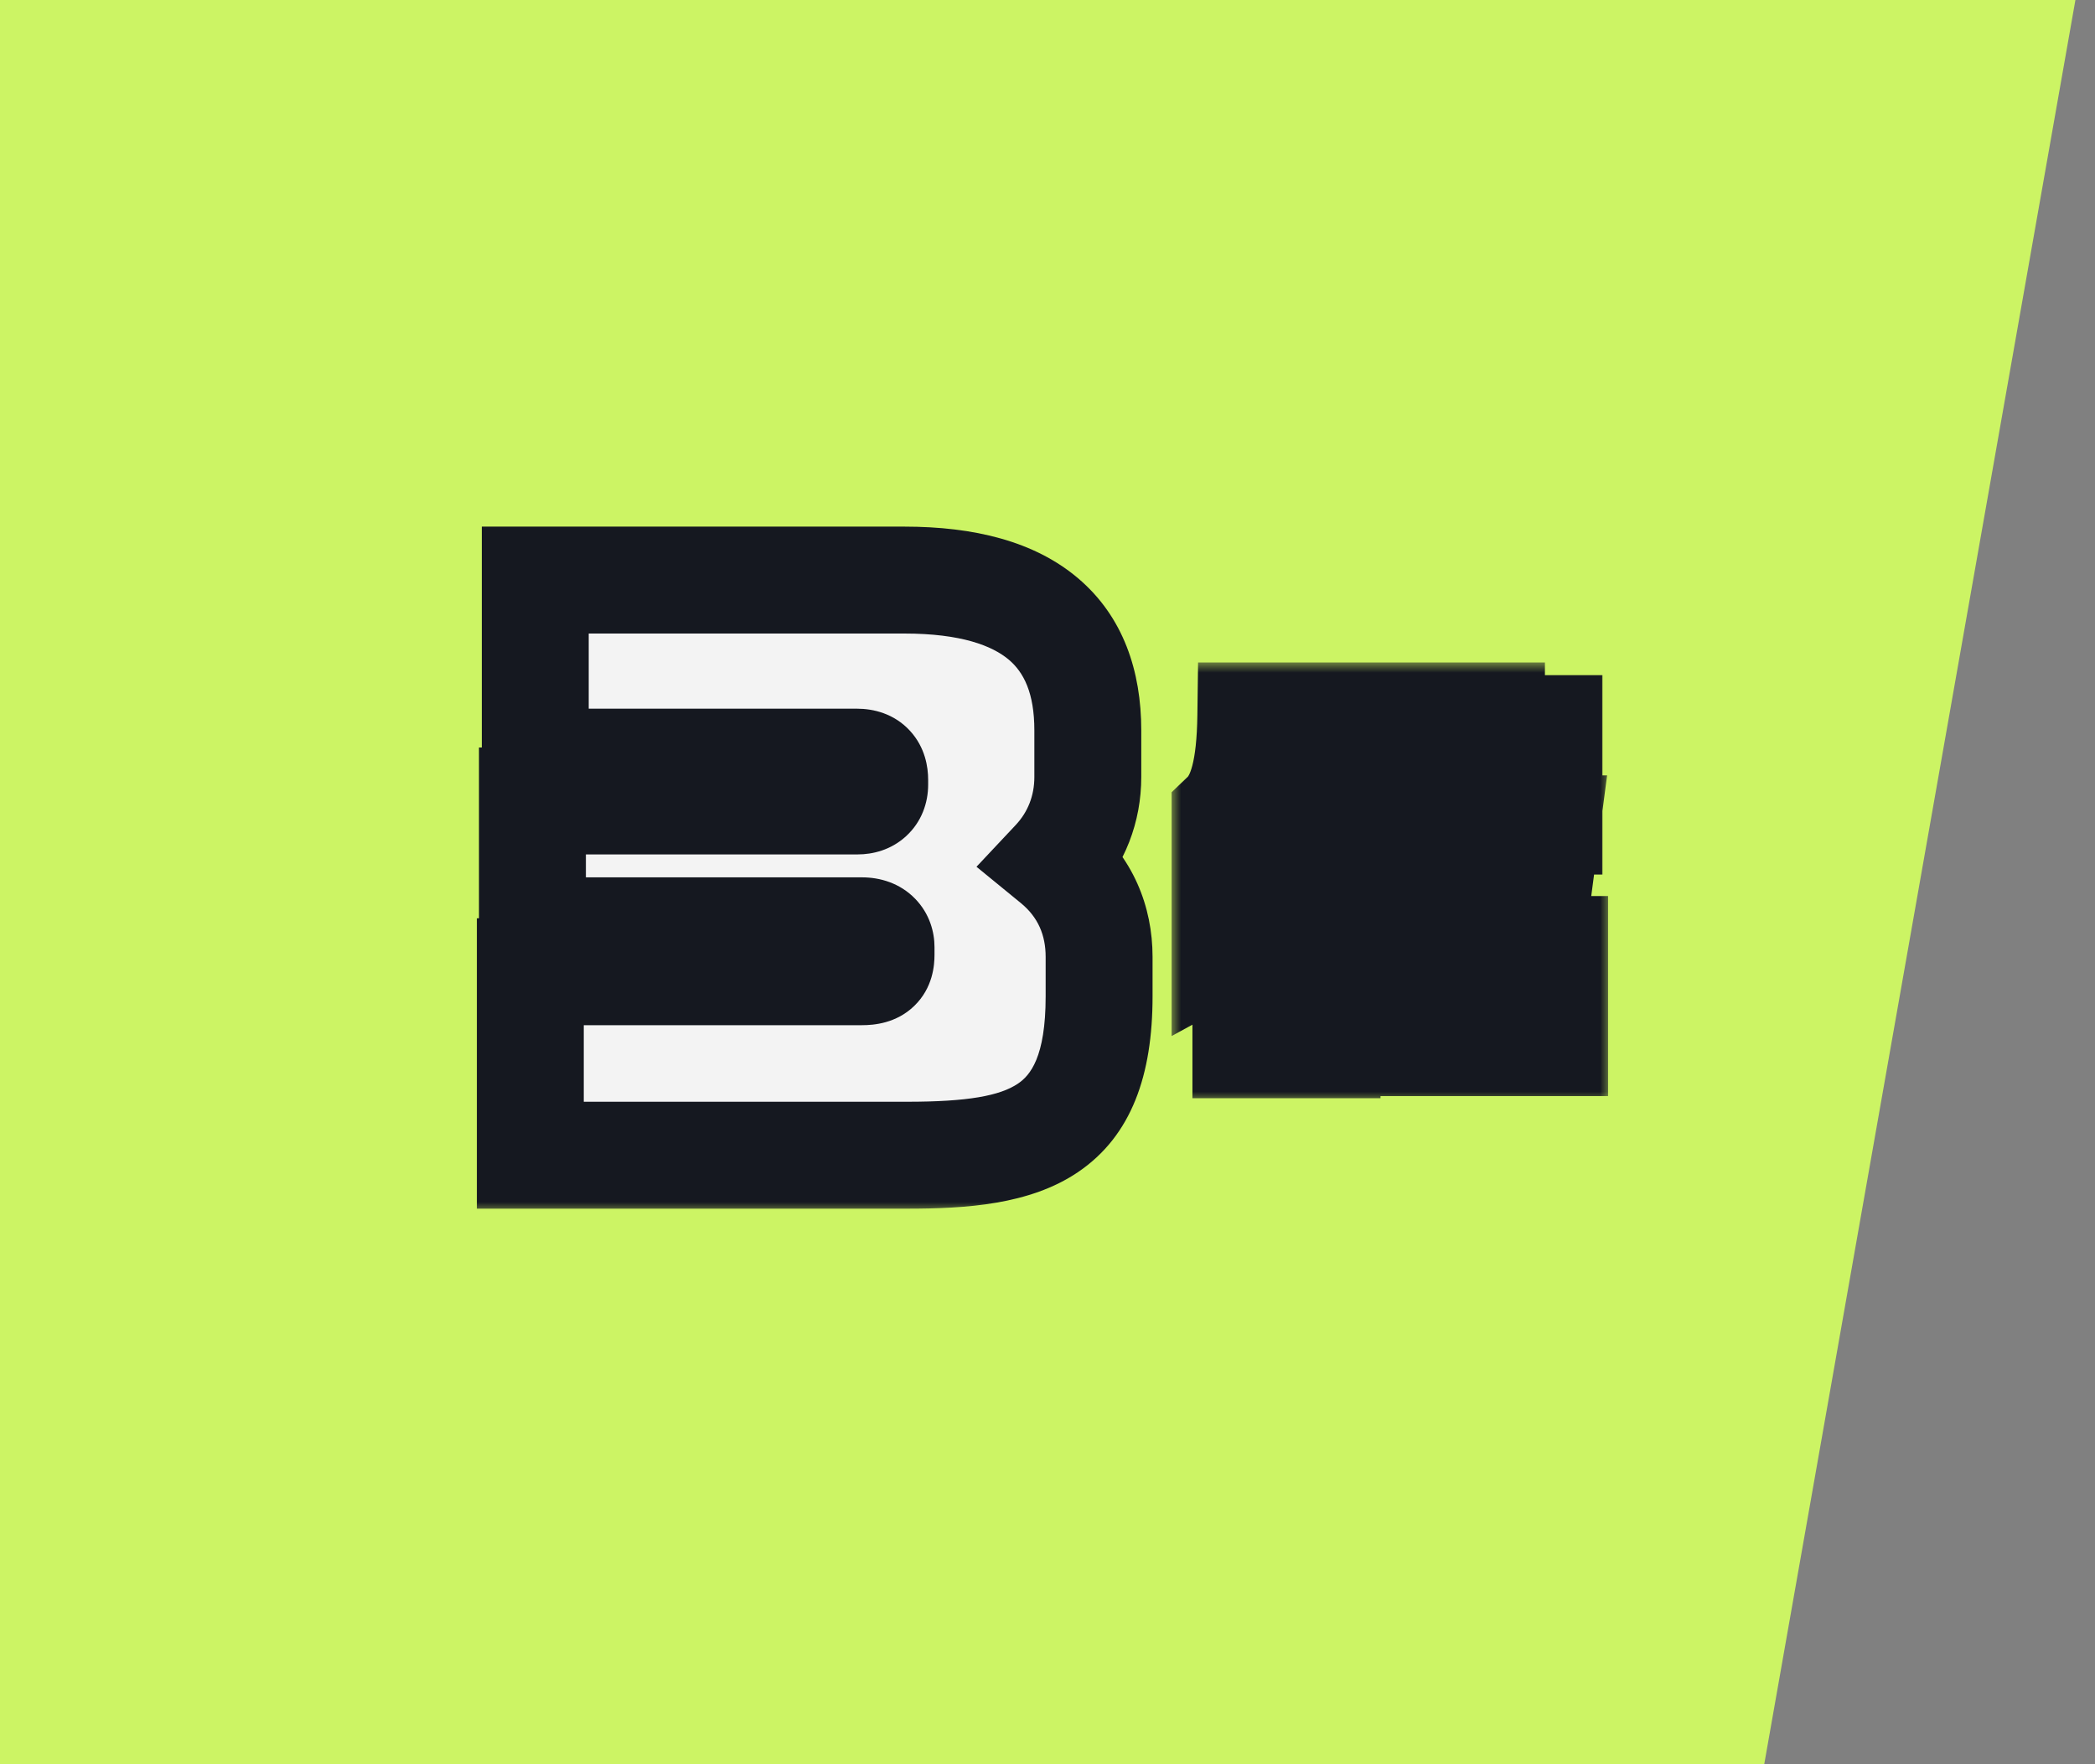
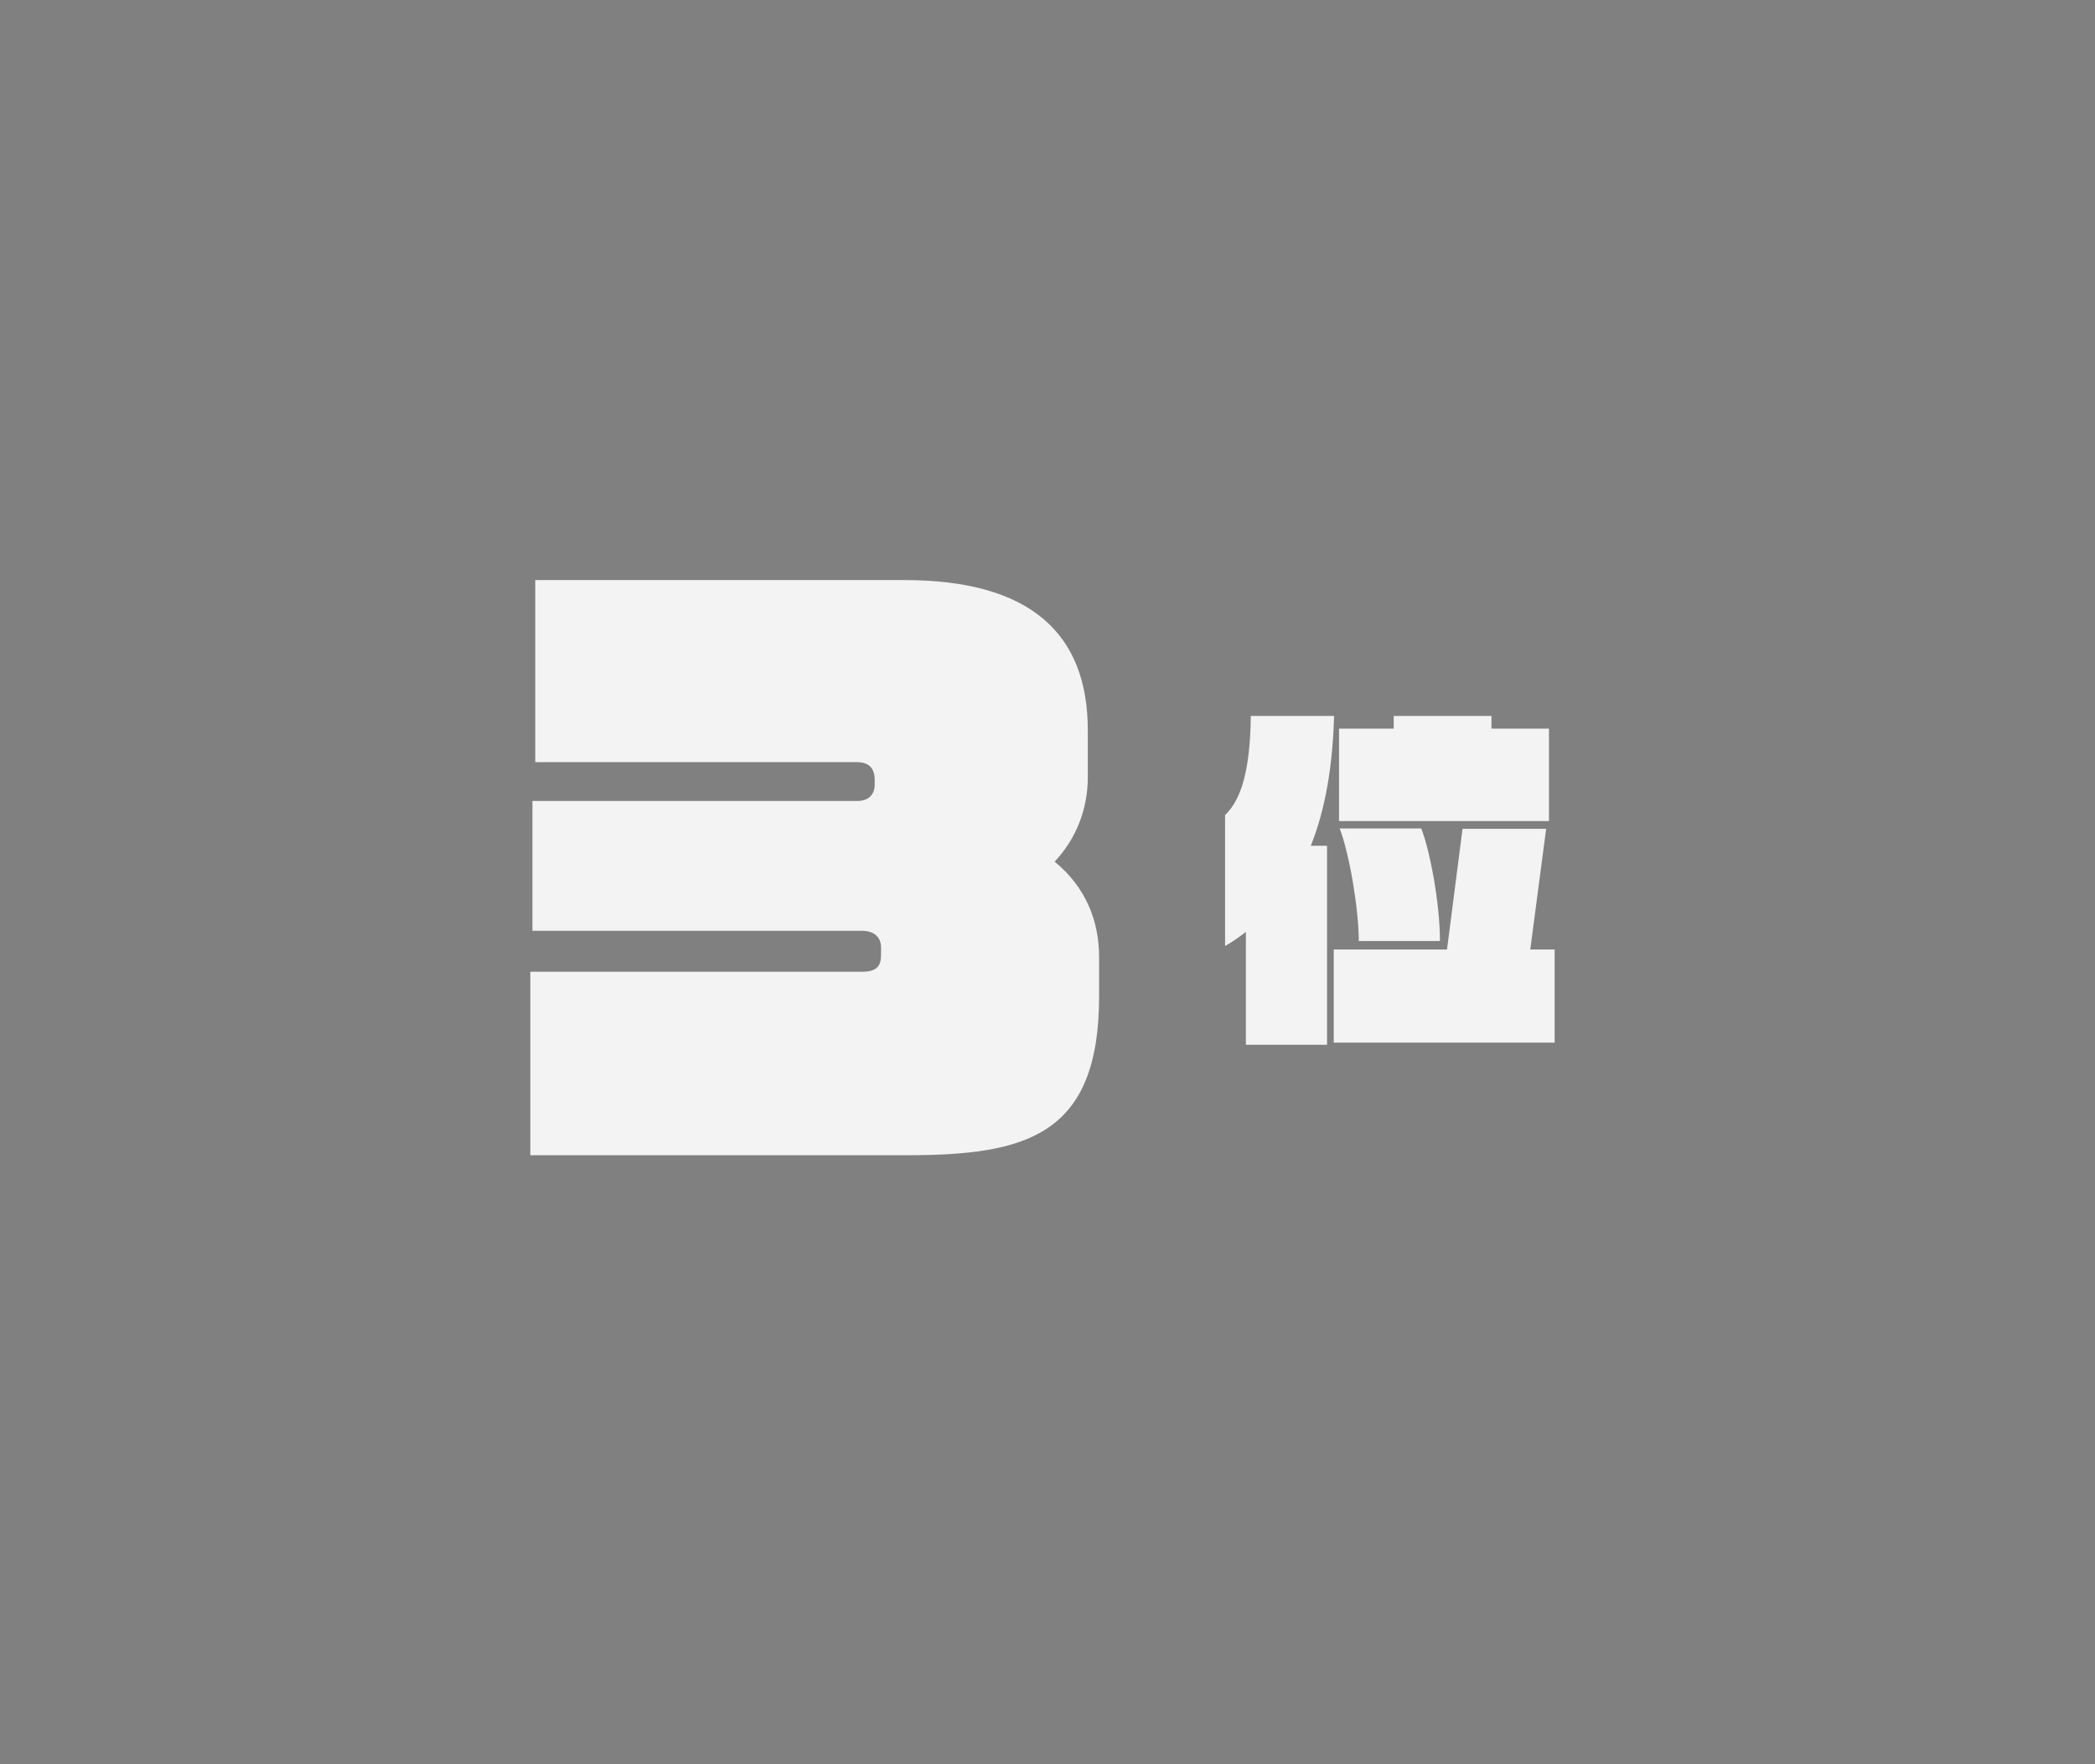
<svg xmlns="http://www.w3.org/2000/svg" width="95" height="80" viewBox="0 0 95 80" fill="none">
  <rect x="0" y="0" width="95" height="80" fill="#808080" stroke="none" />
-   <path d="M0 0H94.112L80.001 80H0V0Z" fill="#CCF464" />
  <mask id="path-2-outside-1_61_664" maskUnits="userSpaceOnUse" x="21.056" y="23" width="32" height="32" fill="black">
    <rect fill="white" x="21.056" y="23" width="32" height="32" />
    <path d="M49.84 45.184C49.84 51.488 46.544 52.384 41.136 52.384H24.048V44.064H39.088C39.76 44.064 39.952 43.808 39.952 43.296V42.944C39.952 42.592 39.728 42.208 39.088 42.208H24.144V36.32H38.896C39.344 36.32 39.664 36.064 39.664 35.584V35.36C39.664 34.88 39.44 34.56 38.864 34.56H24.272V26.304H41.008C46.736 26.304 49.328 28.736 49.328 33.12V35.232C49.328 36.672 48.816 38.016 47.824 39.072C49.232 40.224 49.84 41.76 49.84 43.392V45.184Z" />
  </mask>
  <path d="M49.84 45.184C49.84 51.488 46.544 52.384 41.136 52.384H24.048V44.064H39.088C39.76 44.064 39.952 43.808 39.952 43.296V42.944C39.952 42.592 39.728 42.208 39.088 42.208H24.144V36.32H38.896C39.344 36.32 39.664 36.064 39.664 35.584V35.36C39.664 34.88 39.44 34.56 38.864 34.56H24.272V26.304H41.008C46.736 26.304 49.328 28.736 49.328 33.12V35.232C49.328 36.672 48.816 38.016 47.824 39.072C49.232 40.224 49.84 41.76 49.84 43.392V45.184Z" fill="#F3F3F3" />
-   <path d="M24.048 52.384H21.624V54.808H24.048V52.384ZM24.048 44.064V41.64H21.624V44.064H24.048ZM24.144 42.208H21.72V44.632H24.144V42.208ZM24.144 36.32V33.896H21.72V36.32H24.144ZM24.272 34.56H21.848V36.984H24.272V34.56ZM24.272 26.304V23.88H21.848V26.304H24.272ZM47.824 39.072L46.057 37.412L44.28 39.304L46.289 40.948L47.824 39.072ZM49.84 45.184H47.416C47.416 47.945 46.709 48.768 46.16 49.138C45.343 49.69 43.878 49.96 41.136 49.96V52.384V54.808C43.803 54.808 46.689 54.63 48.872 53.158C51.323 51.504 52.264 48.727 52.264 45.184H49.84ZM41.136 52.384V49.96H24.048V52.384V54.808H41.136V52.384ZM24.048 52.384H26.472V44.064H24.048H21.624V52.384H24.048ZM24.048 44.064V46.488H39.088V44.064V41.64H24.048V44.064ZM39.088 44.064V46.488C39.629 46.488 40.642 46.406 41.46 45.612C42.307 44.791 42.376 43.764 42.376 43.296H39.952H37.528C37.528 43.289 37.526 43.148 37.588 42.942C37.656 42.711 37.802 42.406 38.084 42.132C38.639 41.594 39.22 41.64 39.088 41.64V44.064ZM39.952 43.296H42.376V42.944H39.952H37.528V43.296H39.952ZM39.952 42.944H42.376C42.376 42.275 42.162 41.437 41.499 40.755C40.809 40.044 39.908 39.784 39.088 39.784V42.208V44.632C38.908 44.632 38.44 44.564 38.021 44.133C37.631 43.731 37.528 43.261 37.528 42.944H39.952ZM39.088 42.208V39.784H24.144V42.208V44.632H39.088V42.208ZM24.144 42.208H26.568V36.32H24.144H21.72V42.208H24.144ZM24.144 36.32V38.744H38.896V36.32V33.896H24.144V36.32ZM38.896 36.32V38.744C39.567 38.744 40.395 38.55 41.081 37.923C41.801 37.268 42.088 36.391 42.088 35.584H39.664H37.24C37.24 35.257 37.368 34.748 37.815 34.341C38.23 33.962 38.673 33.896 38.896 33.896V36.32ZM39.664 35.584H42.088V35.36H39.664H37.24V35.584H39.664ZM39.664 35.36H42.088C42.088 34.786 41.958 33.898 41.269 33.144C40.543 32.35 39.595 32.136 38.864 32.136V34.56V36.984C38.709 36.984 38.161 36.93 37.691 36.416C37.258 35.942 37.24 35.454 37.24 35.36H39.664ZM38.864 34.56V32.136H24.272V34.56V36.984H38.864V34.56ZM24.272 34.56H26.696V26.304H24.272H21.848V34.56H24.272ZM24.272 26.304V28.728H41.008V26.304V23.88H24.272V26.304ZM41.008 26.304V28.728C43.586 28.728 45.001 29.284 45.749 29.917C46.42 30.486 46.904 31.418 46.904 33.12H49.328H51.752C51.752 30.438 50.941 27.962 48.883 26.219C46.903 24.54 44.158 23.88 41.008 23.88V26.304ZM49.328 33.12H46.904V35.232H49.328H51.752V33.12H49.328ZM49.328 35.232H46.904C46.904 36.077 46.612 36.821 46.057 37.412L47.824 39.072L49.591 40.732C51.02 39.211 51.752 37.267 51.752 35.232H49.328ZM47.824 39.072L46.289 40.948C47.077 41.593 47.416 42.409 47.416 43.392H49.84H52.264C52.264 41.111 51.388 38.855 49.359 37.196L47.824 39.072ZM49.84 43.392H47.416V45.184H49.84H52.264V43.392H49.84Z" fill="#151820" mask="url(#path-2-outside-1_61_664)" />
  <mask id="path-4-outside-2_61_664" maskUnits="userSpaceOnUse" x="53.056" y="30" width="20" height="20" fill="black">
    <rect fill="white" x="53.056" y="30" width="20" height="20" />
    <path d="M70.24 37.232H60.72V33.04H63.2V32.464H67.632V33.04H70.24V37.232ZM70.496 47.28H60.48V43.056H65.616L66.32 37.584H70.112L69.392 43.056H70.496V47.28ZM65.296 42.672H61.616C61.616 41.328 61.232 38.864 60.752 37.568H64.448C64.816 38.48 65.296 40.896 65.296 42.672ZM60.496 32.464C60.432 34.704 60.112 36.672 59.44 38.352H60.176V47.376H56.496V42.256C56.208 42.48 55.904 42.704 55.552 42.896V36.96C56.32 36.224 56.688 34.848 56.72 32.464H60.496Z" />
  </mask>
  <path d="M70.24 37.232H60.72V33.04H63.2V32.464H67.632V33.04H70.24V37.232ZM70.496 47.28H60.48V43.056H65.616L66.32 37.584H70.112L69.392 43.056H70.496V47.28ZM65.296 42.672H61.616C61.616 41.328 61.232 38.864 60.752 37.568H64.448C64.816 38.48 65.296 40.896 65.296 42.672ZM60.496 32.464C60.432 34.704 60.112 36.672 59.44 38.352H60.176V47.376H56.496V42.256C56.208 42.48 55.904 42.704 55.552 42.896V36.96C56.32 36.224 56.688 34.848 56.72 32.464H60.496Z" fill="#F3F3F3" />
-   <path d="M70.24 37.232V39.656H72.664V37.232H70.24ZM60.72 37.232H58.296V39.656H60.72V37.232ZM60.72 33.04V30.616H58.296V33.04H60.72ZM63.2 33.04V35.464H65.624V33.04H63.2ZM63.2 32.464V30.04H60.776V32.464H63.2ZM67.632 32.464H70.056V30.04H67.632V32.464ZM67.632 33.04H65.208V35.464H67.632V33.04ZM70.24 33.04H72.664V30.616H70.24V33.04ZM70.496 47.28V49.704H72.92V47.28H70.496ZM60.48 47.28H58.056V49.704H60.48V47.28ZM60.48 43.056V40.632H58.056V43.056H60.48ZM65.616 43.056V45.48H67.749L68.021 43.365L65.616 43.056ZM66.32 37.584V35.16H64.188L63.916 37.275L66.32 37.584ZM70.112 37.584L72.516 37.9L72.876 35.16H70.112V37.584ZM69.392 43.056L66.989 42.74L66.628 45.48H69.392V43.056ZM70.496 43.056H72.92V40.632H70.496V43.056ZM65.296 42.672V45.096H67.72V42.672H65.296ZM61.616 42.672H59.192V45.096H61.616V42.672ZM60.752 37.568V35.144H57.269L58.479 38.41L60.752 37.568ZM64.448 37.568L66.696 36.661L66.084 35.144H64.448V37.568ZM60.496 32.464L62.919 32.533L62.991 30.04H60.496V32.464ZM59.44 38.352L57.189 37.452L55.859 40.776H59.44V38.352ZM60.176 38.352H62.6V35.928H60.176V38.352ZM60.176 47.376V49.8H62.6V47.376H60.176ZM56.496 47.376H54.072V49.8H56.496V47.376ZM56.496 42.256H58.92V37.299L55.008 40.342L56.496 42.256ZM55.552 42.896H53.128V46.98L56.713 45.024L55.552 42.896ZM55.552 36.96L53.875 35.21L53.128 35.925V36.96H55.552ZM56.72 32.464V30.04H54.328L54.296 32.431L56.72 32.464ZM70.24 37.232V34.808H60.72V37.232V39.656H70.24V37.232ZM60.72 37.232H63.144V33.04H60.72H58.296V37.232H60.72ZM60.72 33.04V35.464H63.2V33.04V30.616H60.72V33.04ZM63.2 33.04H65.624V32.464H63.2H60.776V33.04H63.2ZM63.2 32.464V34.888H67.632V32.464V30.04H63.2V32.464ZM67.632 32.464H65.208V33.04H67.632H70.056V32.464H67.632ZM67.632 33.04V35.464H70.24V33.04V30.616H67.632V33.04ZM70.24 33.04H67.816V37.232H70.24H72.664V33.04H70.24ZM70.496 47.28V44.856H60.48V47.28V49.704H70.496V47.28ZM60.48 47.28H62.904V43.056H60.48H58.056V47.28H60.48ZM60.48 43.056V45.48H65.616V43.056V40.632H60.48V43.056ZM65.616 43.056L68.021 43.365L68.725 37.893L66.32 37.584L63.916 37.275L63.212 42.747L65.616 43.056ZM66.32 37.584V40.008H70.112V37.584V35.16H66.32V37.584ZM70.112 37.584L67.709 37.268L66.989 42.74L69.392 43.056L71.796 43.372L72.516 37.9L70.112 37.584ZM69.392 43.056V45.48H70.496V43.056V40.632H69.392V43.056ZM70.496 43.056H68.072V47.28H70.496H72.92V43.056H70.496ZM65.296 42.672V40.248H61.616V42.672V45.096H65.296V42.672ZM61.616 42.672H64.04C64.04 41.088 63.621 38.333 63.026 36.726L60.752 37.568L58.479 38.41C58.844 39.395 59.192 41.568 59.192 42.672H61.616ZM60.752 37.568V39.992H64.448V37.568V35.144H60.752V37.568ZM64.448 37.568L62.2 38.475C62.288 38.694 62.466 39.328 62.623 40.218C62.774 41.073 62.872 41.972 62.872 42.672H65.296H67.72C67.72 41.596 67.578 40.399 67.397 39.374C67.222 38.384 66.976 37.354 66.696 36.661L64.448 37.568ZM60.496 32.464L58.073 32.395C58.014 34.461 57.721 36.123 57.189 37.452L59.44 38.352L61.691 39.252C62.504 37.221 62.85 34.947 62.919 32.533L60.496 32.464ZM59.44 38.352V40.776H60.176V38.352V35.928H59.44V38.352ZM60.176 38.352H57.752V47.376H60.176H62.6V38.352H60.176ZM60.176 47.376V44.952H56.496V47.376V49.8H60.176V47.376ZM56.496 47.376H58.92V42.256H56.496H54.072V47.376H56.496ZM56.496 42.256L55.008 40.342C54.748 40.544 54.568 40.672 54.391 40.768L55.552 42.896L56.713 45.024C57.241 44.736 57.668 44.416 57.984 44.17L56.496 42.256ZM55.552 42.896H57.976V36.96H55.552H53.128V42.896H55.552ZM55.552 36.96L57.23 38.71C58.783 37.221 59.112 34.893 59.144 32.496L56.72 32.464L54.296 32.431C54.281 33.528 54.189 34.25 54.067 34.717C53.948 35.17 53.837 35.245 53.875 35.21L55.552 36.96ZM56.72 32.464V34.888H60.496V32.464V30.04H56.72V32.464Z" fill="#151820" mask="url(#path-4-outside-2_61_664)" />
</svg>